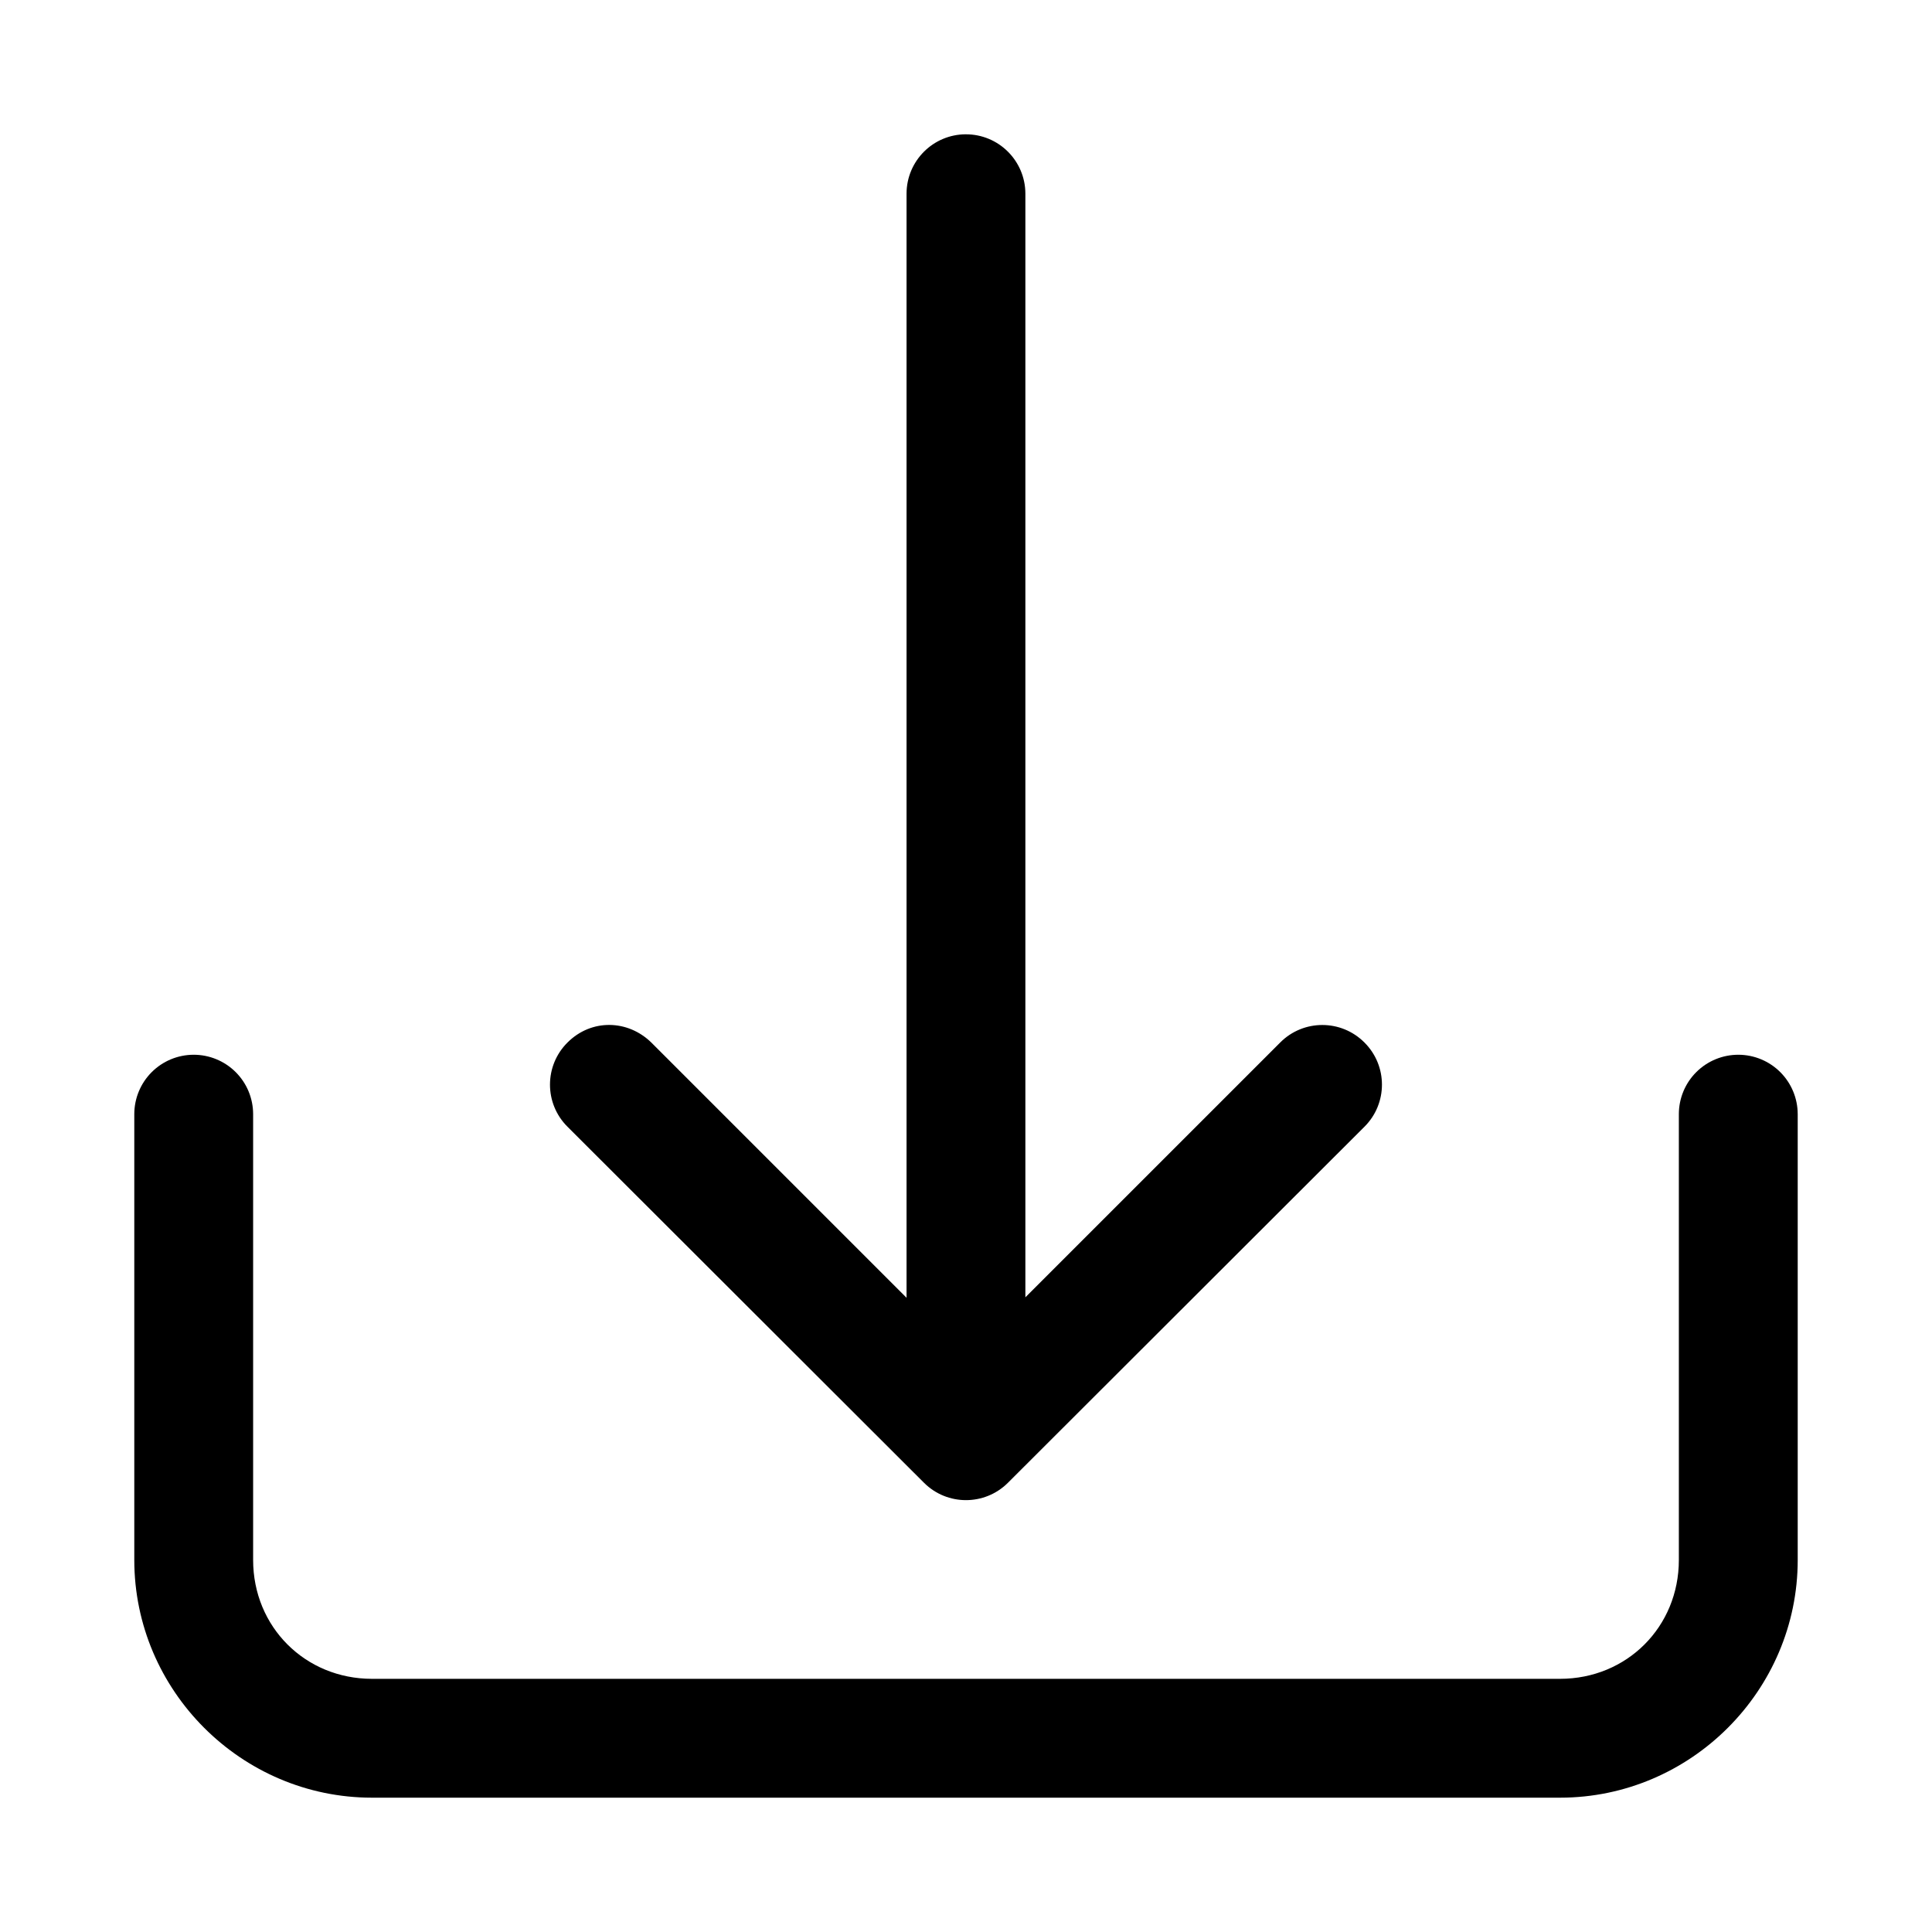
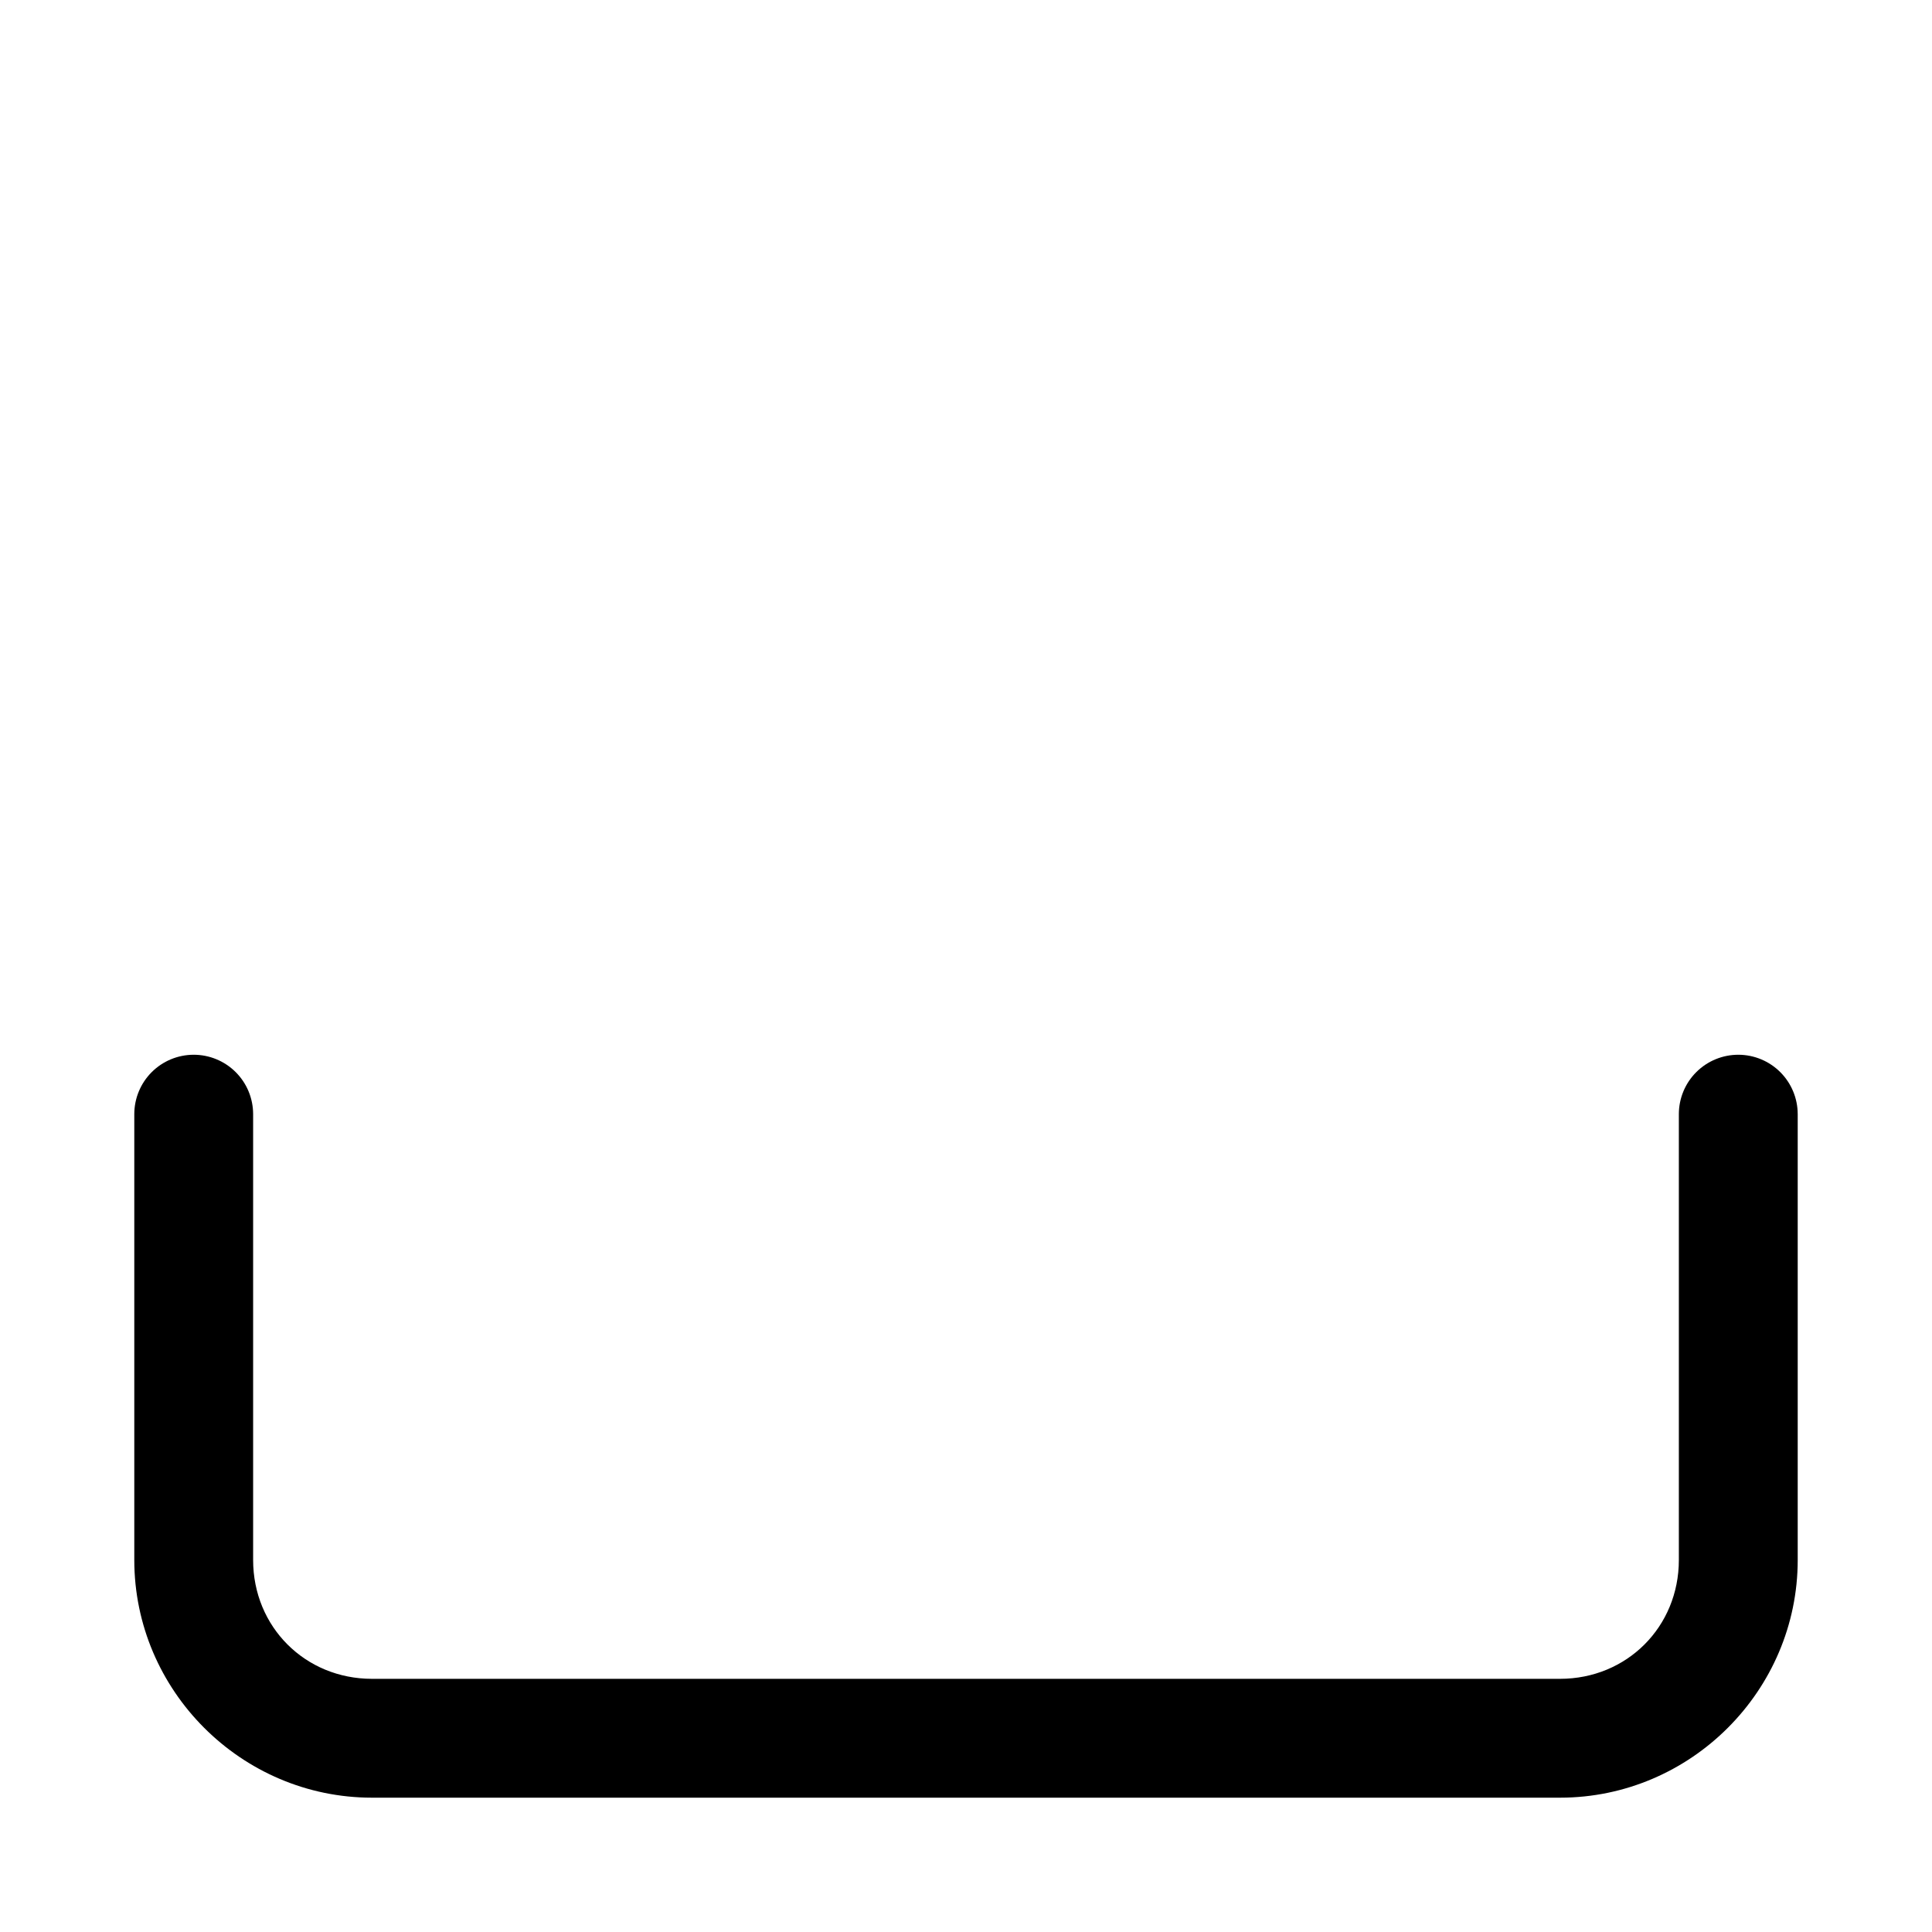
<svg xmlns="http://www.w3.org/2000/svg" fill="#000000" width="800px" height="800px" version="1.1" viewBox="144 144 512 512">
  <g>
-     <path d="m399.93 179.59c-8.648 0.035-15.648 7.035-15.684 15.684v292.65l-67.648-67.648c-6.199-6.066-15.855-6.348-22.203 0-6.188 6.156-6.188 16.168 0 22.324l94.496 94.371c6.141 6.106 16.059 6.106 22.203 0l94.496-94.371c6.188-6.156 6.188-16.168 0-22.324-6.156-6.188-16.168-6.188-22.324 0l-67.531 67.523v-292.52c-0.035-8.695-7.109-15.719-15.805-15.684z" />
    <path d="m195.28 423.52c-4.16 0.016-8.141 1.672-11.082 4.613-2.938 2.938-4.594 6.922-4.609 11.078v118.2c0 34.617 28.375 62.992 62.992 62.992h314.84c34.617 0 62.992-28.375 62.992-62.992v-118.2h-0.004c-0.012-4.156-1.672-8.141-4.609-11.078-2.941-2.941-6.922-4.598-11.078-4.613-4.18-0.016-8.191 1.629-11.156 4.57s-4.637 6.941-4.652 11.121v118.2c0 17.715-13.777 31.496-31.496 31.496h-314.84c-17.715 0-31.496-13.777-31.496-31.496v-118.2c-0.016-4.18-1.688-8.18-4.652-11.121-2.965-2.941-6.977-4.586-11.152-4.57z" />
  </g>
</svg>